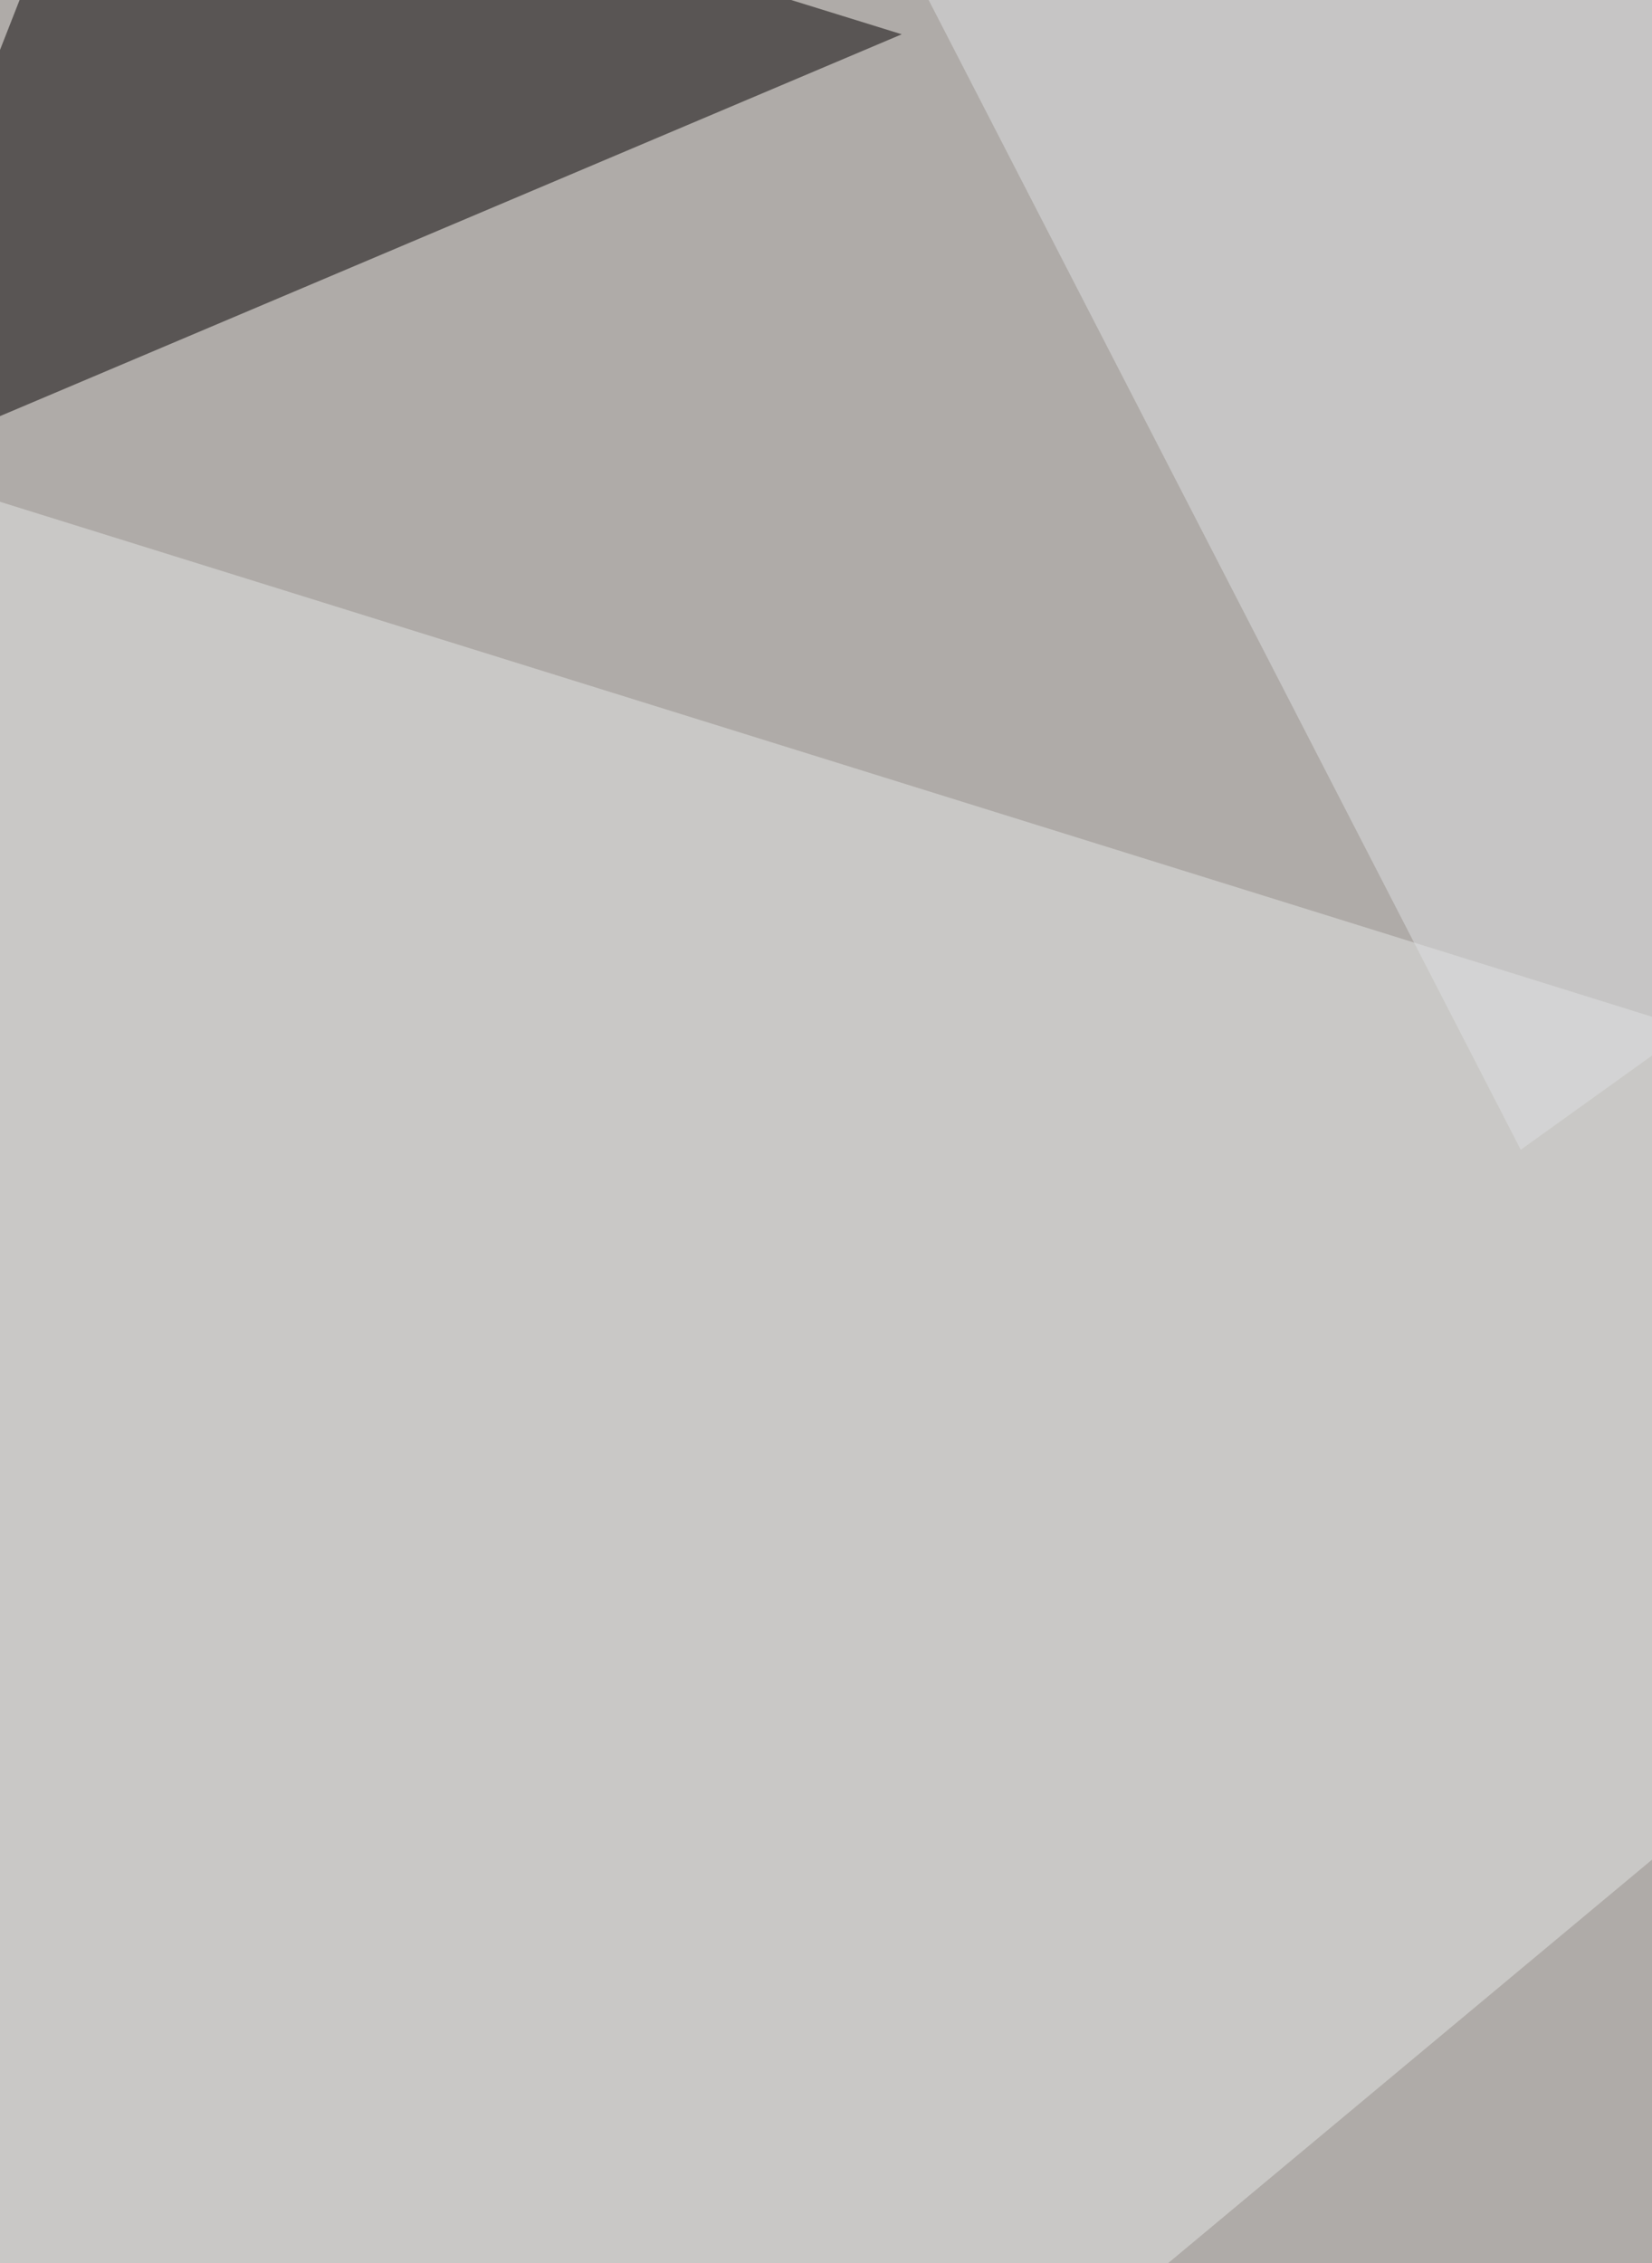
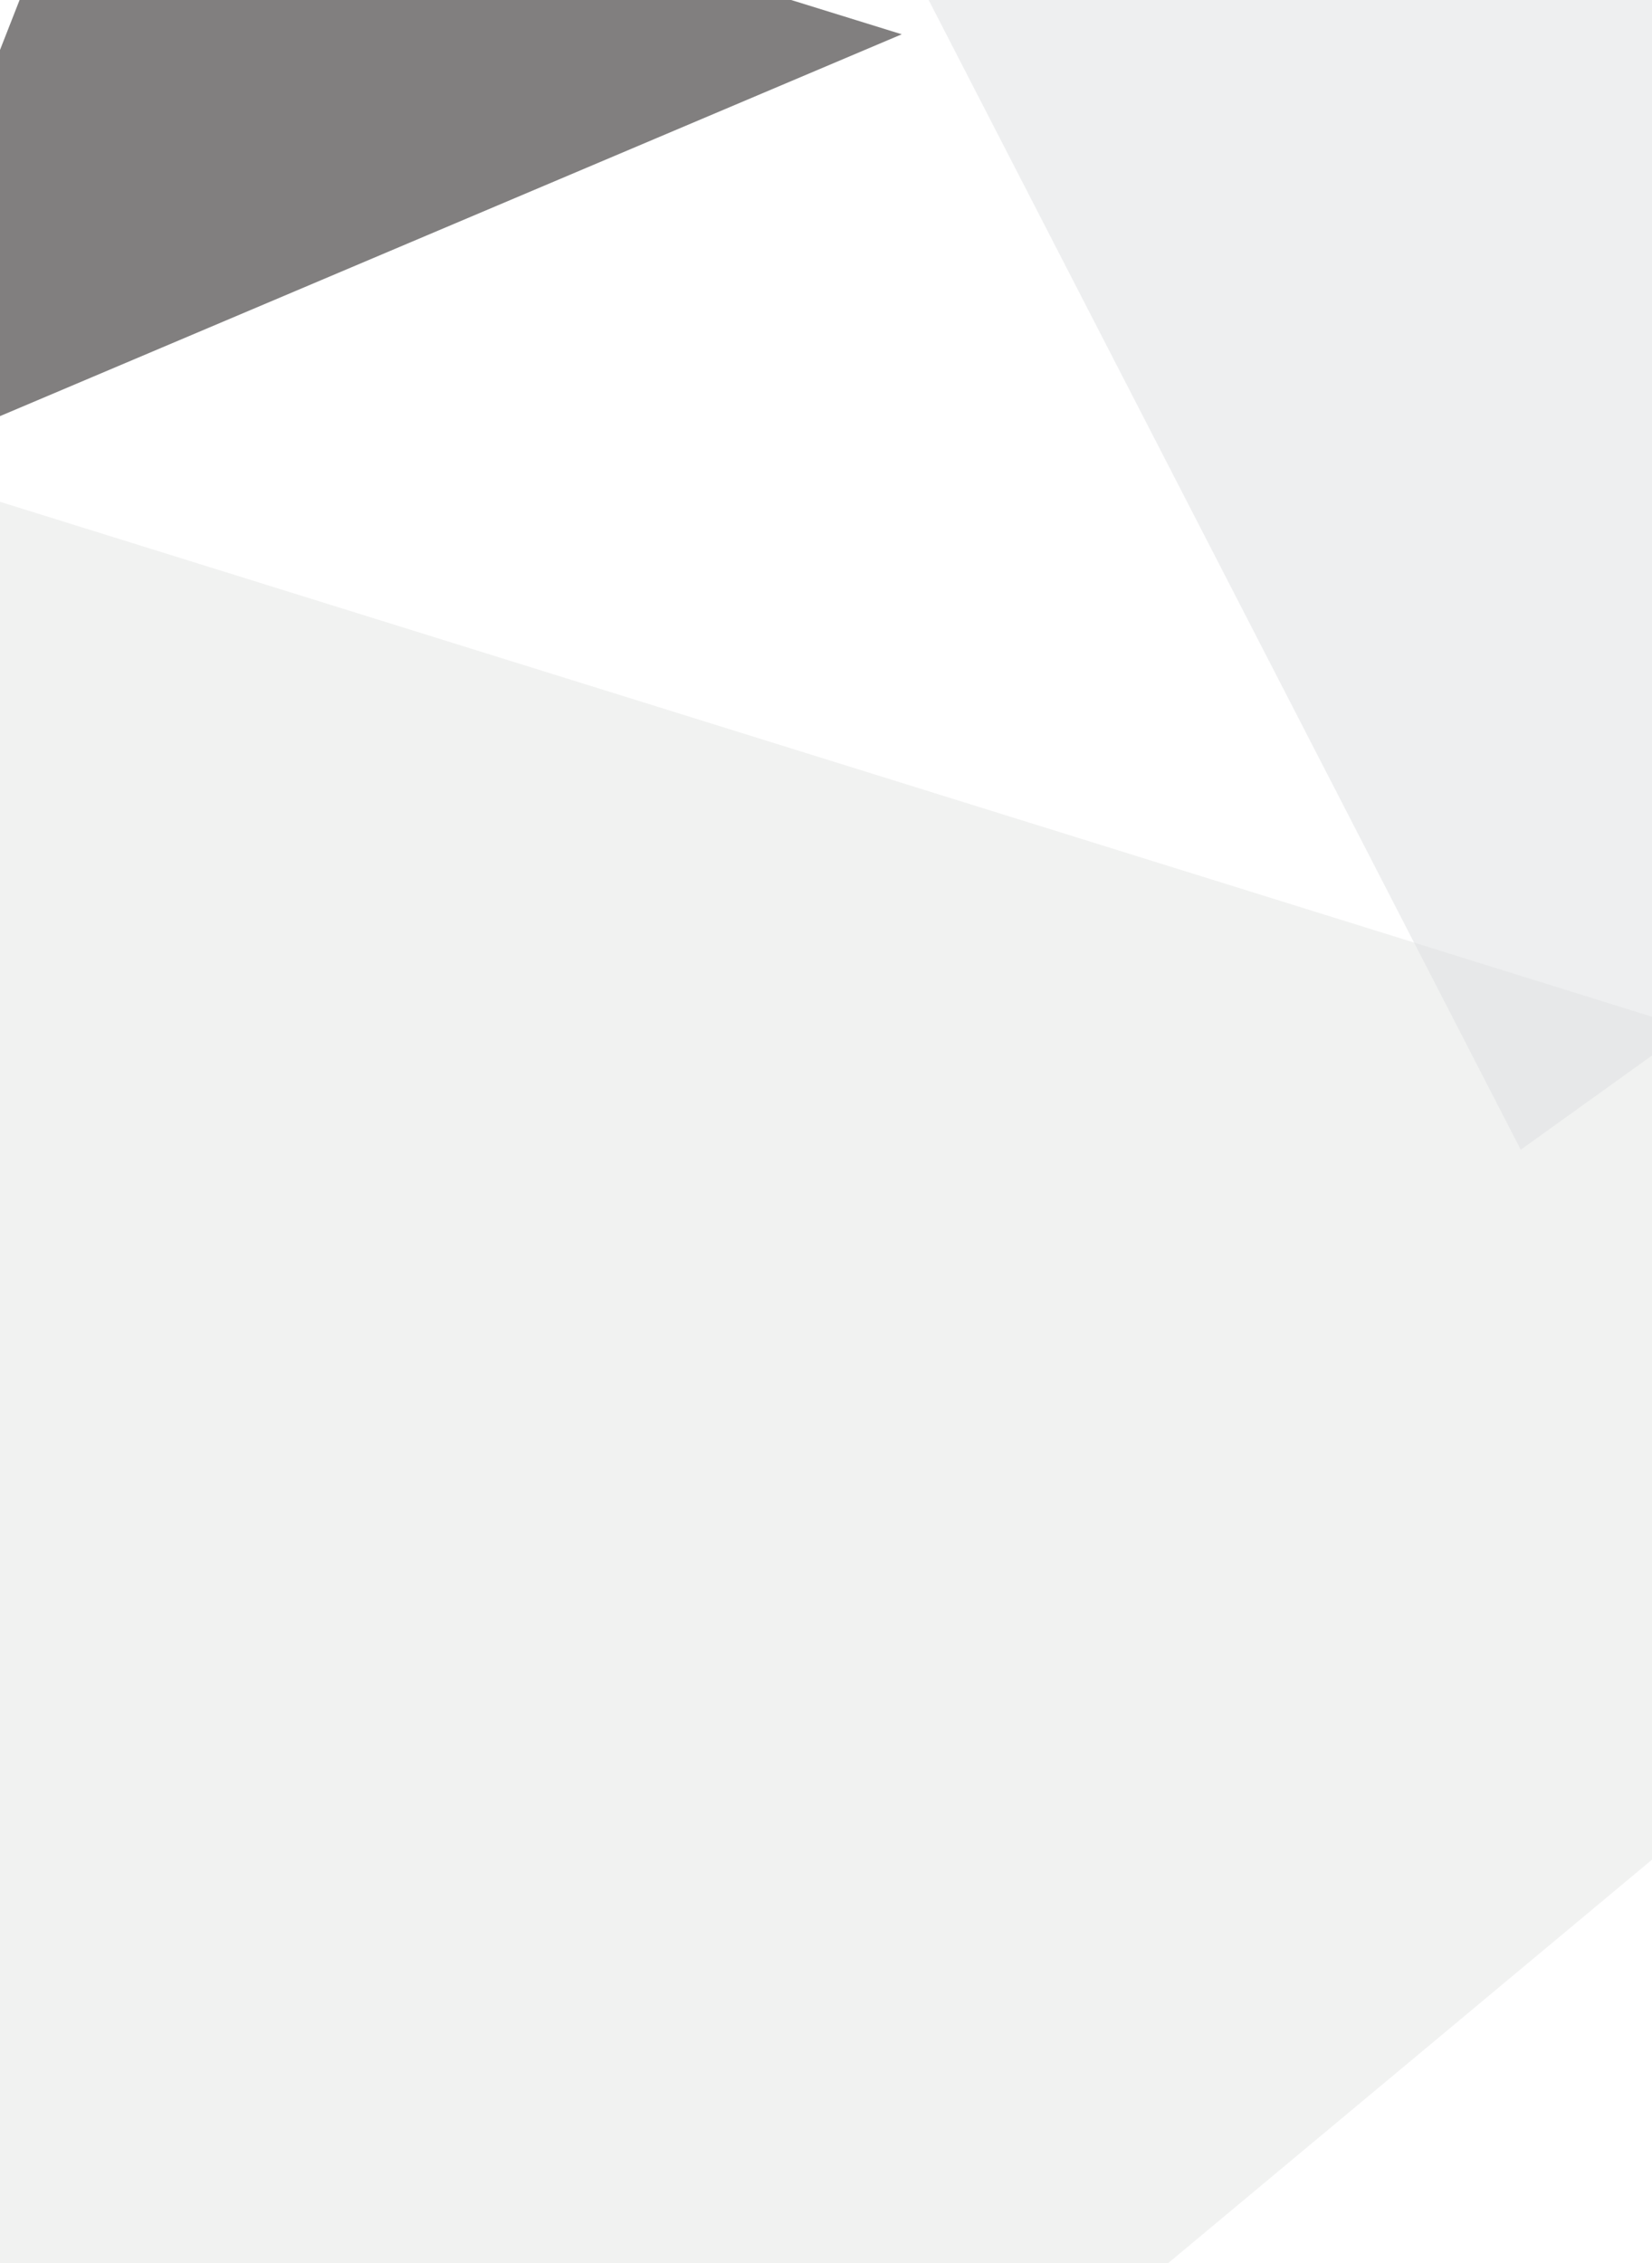
<svg xmlns="http://www.w3.org/2000/svg" width="482" height="660">
  <filter id="a">
    <feGaussianBlur stdDeviation="55" />
  </filter>
-   <rect width="100%" height="100%" fill="#afaba8" />
  <g filter="url(#a)">
    <g fill-opacity=".5">
-       <path fill="#403227" d="M736.9 728.8v361.4L114.4 720.8z" />
      <path fill="#e5e6e4" d="M696.7 363.4L-38 134.5l-12.1 851.3z" />
      <path fill="#050000" d="M-50.2 142.6L30.1-62.2l233 72.2z" />
      <path fill="#dfe1e2" d="M813.2 70.3L238.9-62.2l204.8 397.5z" />
    </g>
  </g>
</svg>